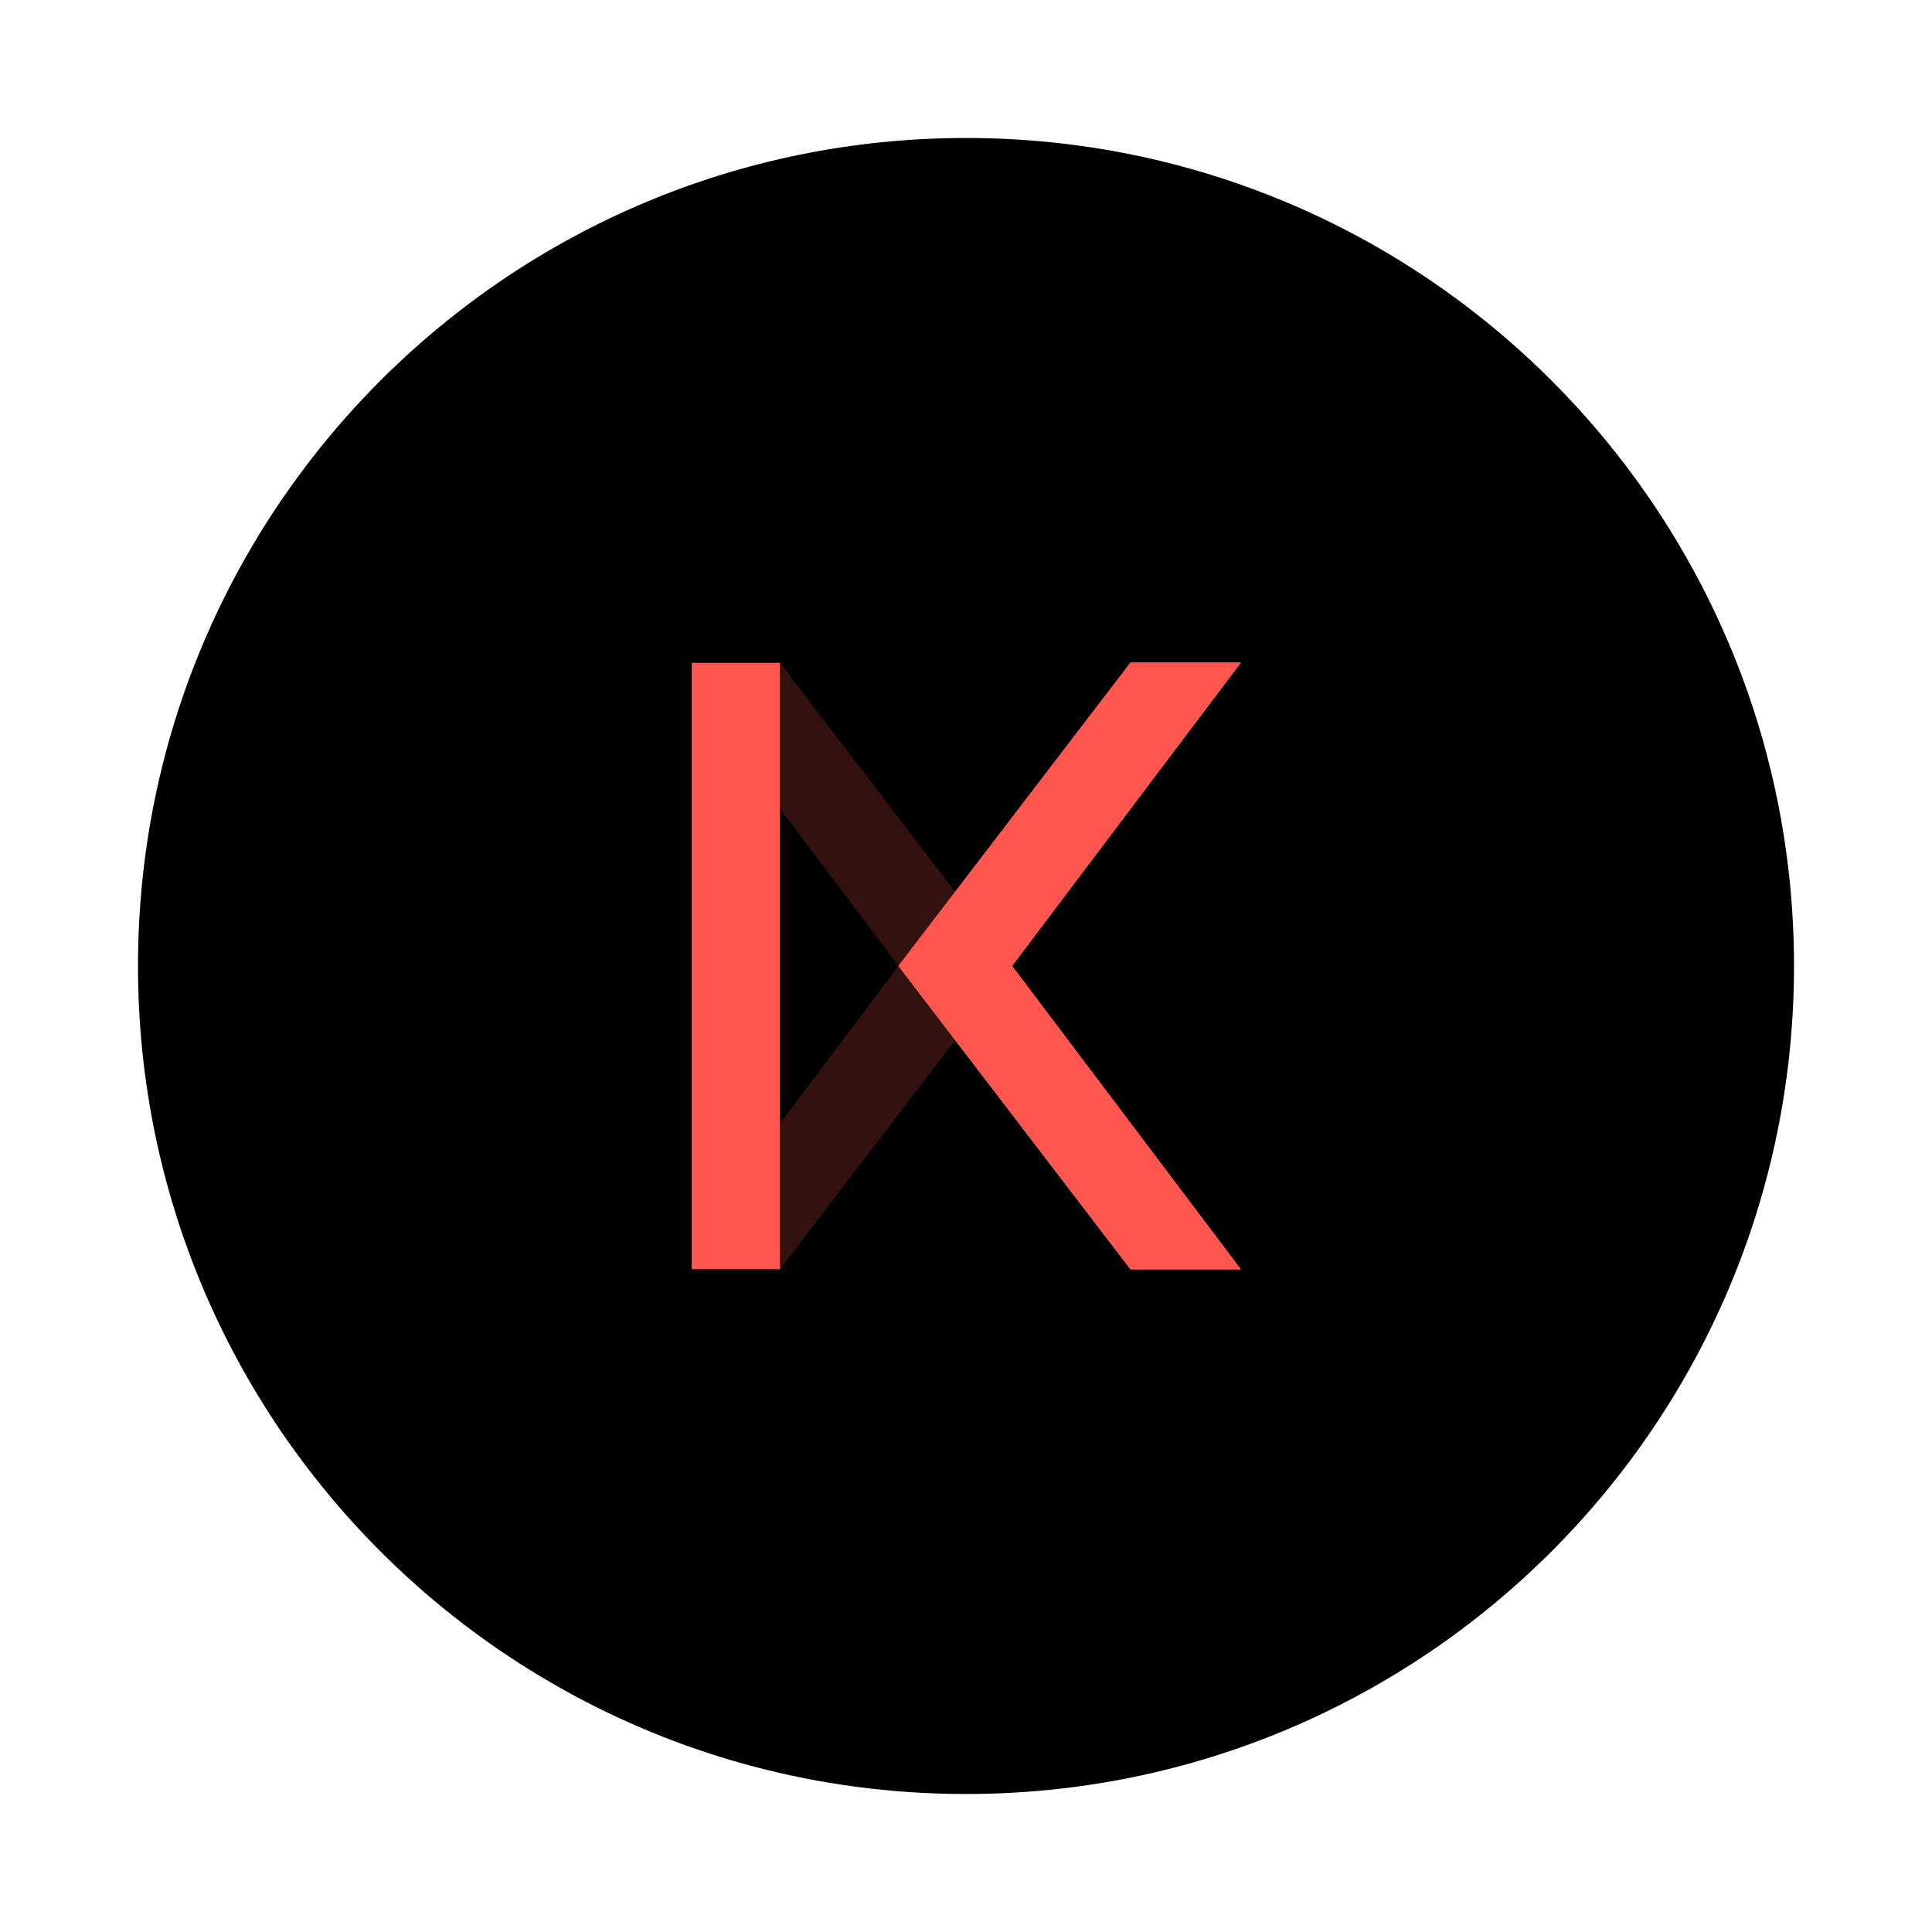
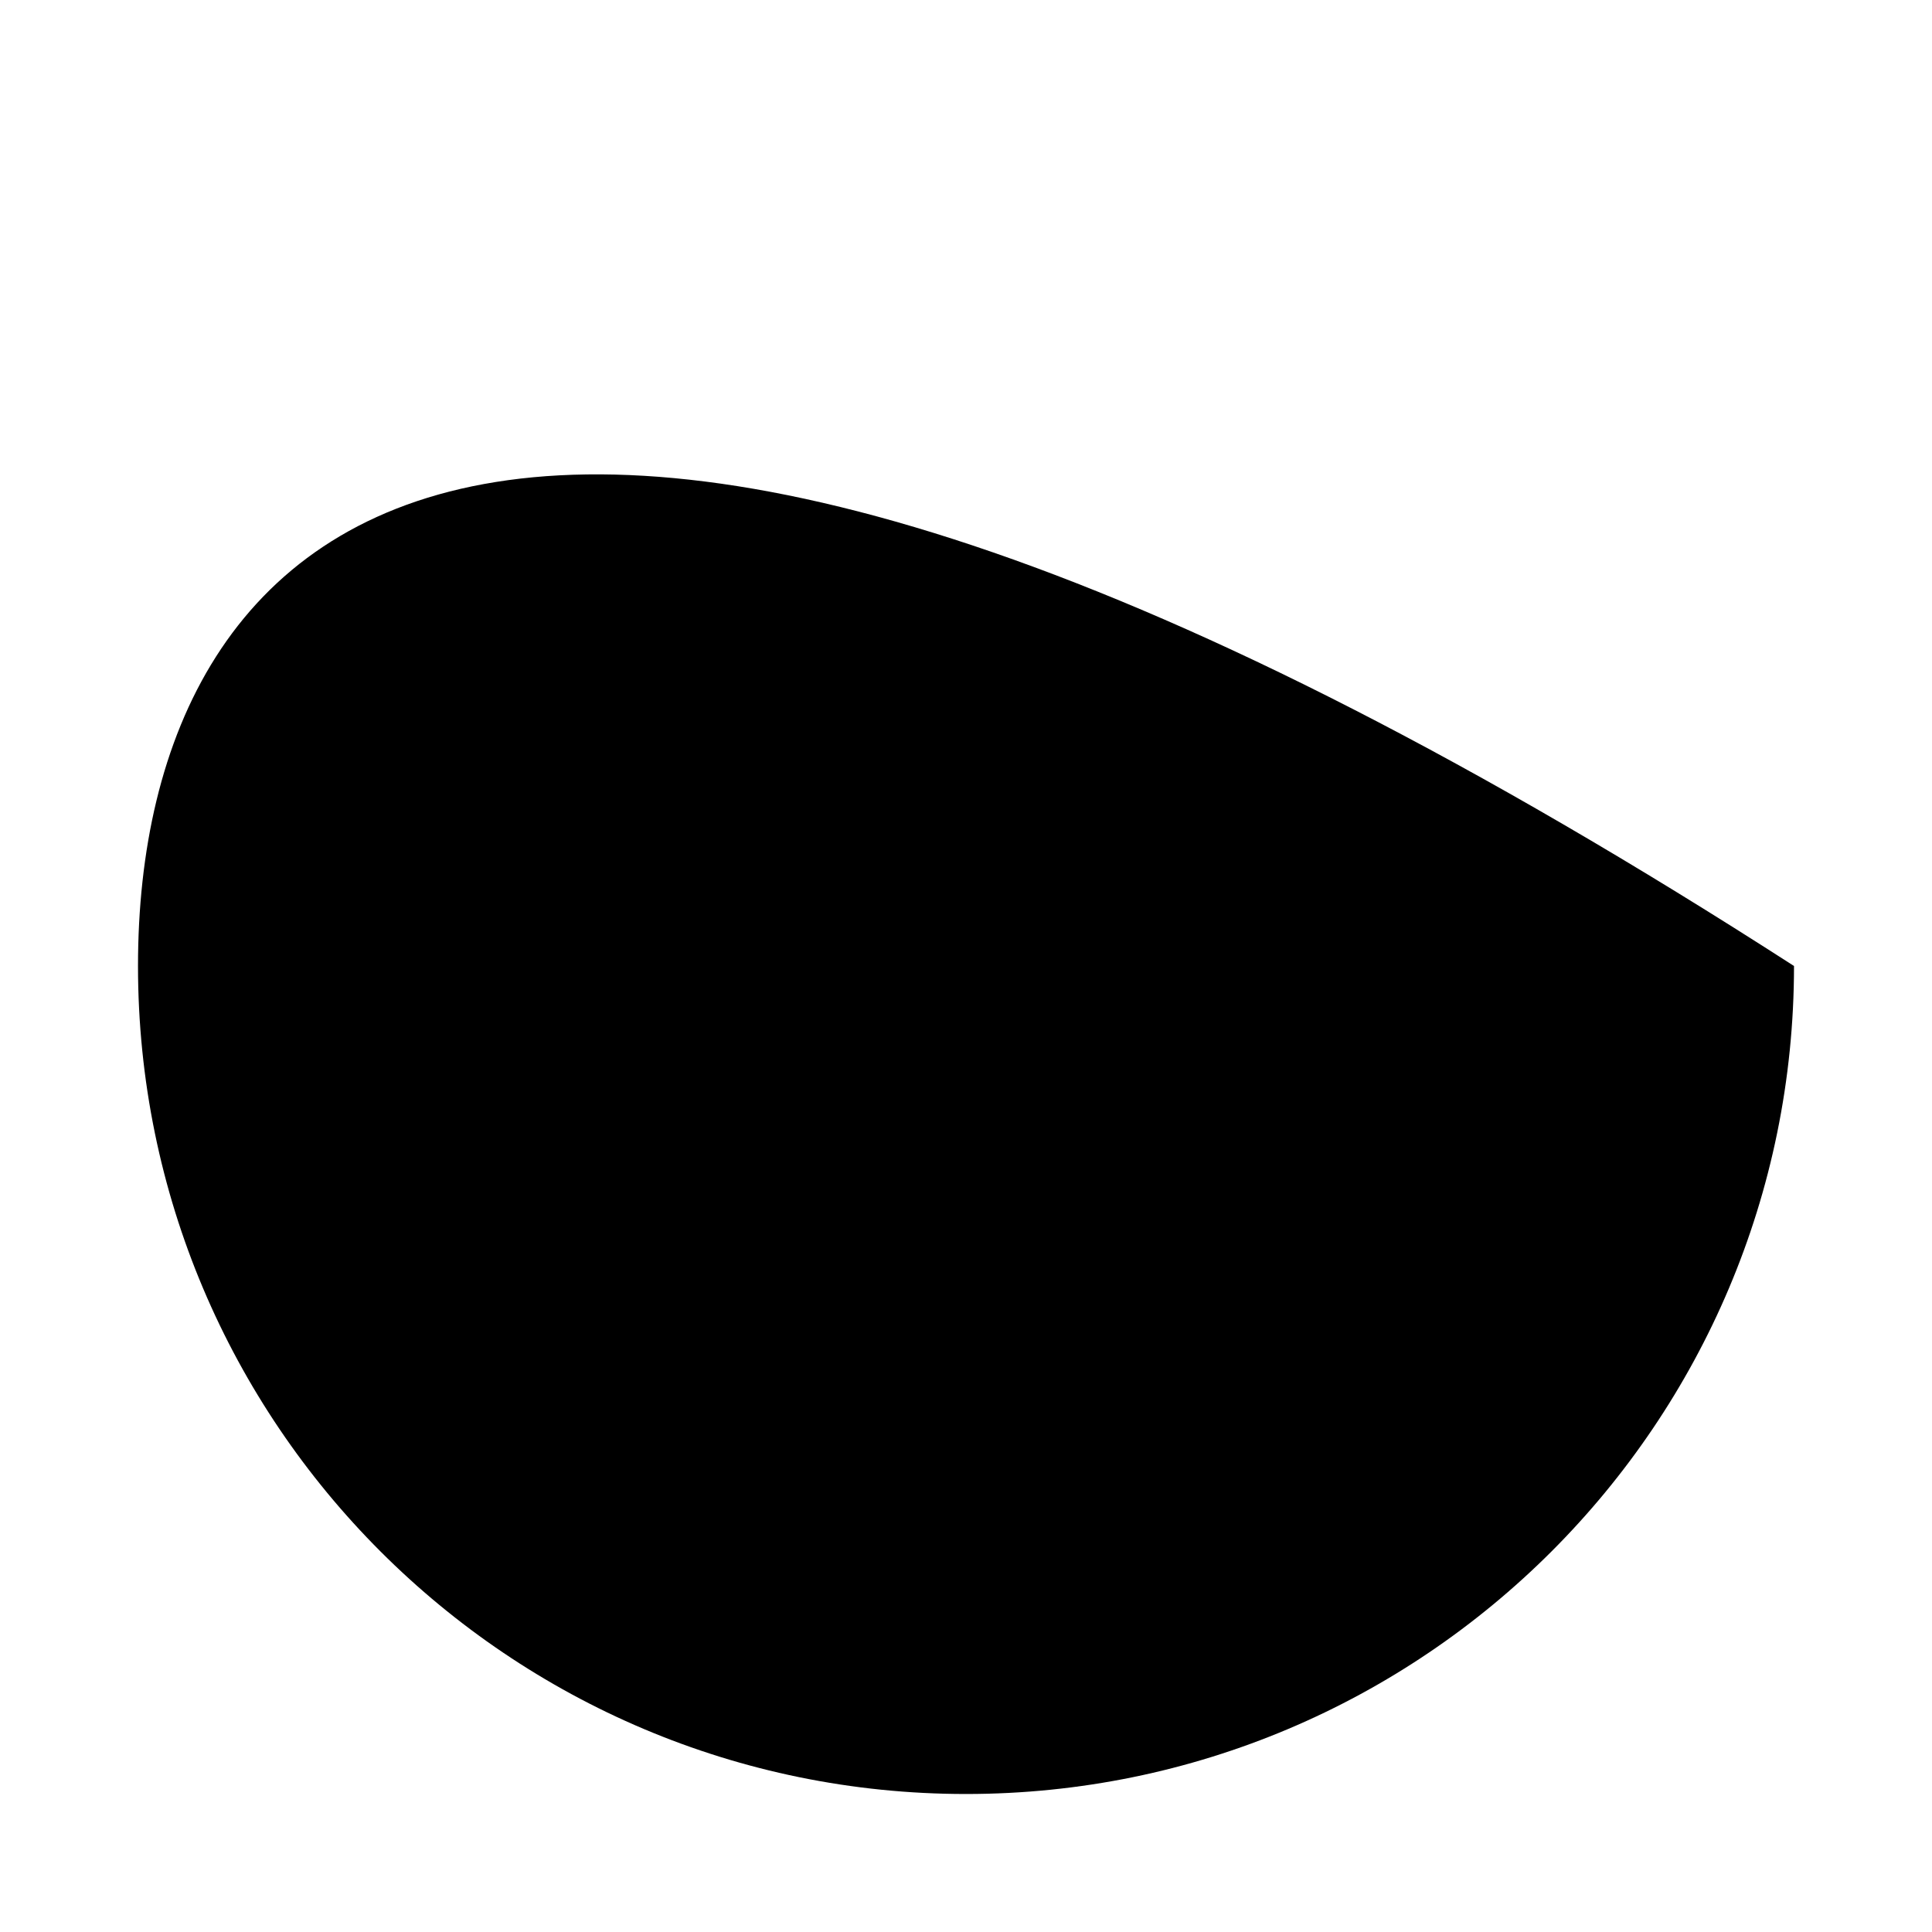
<svg xmlns="http://www.w3.org/2000/svg" width="256" height="256" viewBox="0 0 256 256" fill="none">
-   <path d="M128 237.714C188.594 237.714 237.715 188.593 237.715 127.999C237.715 67.406 188.594 18.285 128 18.285C67.407 18.285 18.286 67.406 18.286 127.999C18.286 188.593 67.407 237.714 128 237.714Z" fill="black" />
+   <path d="M128 237.714C188.594 237.714 237.715 188.593 237.715 127.999C67.407 18.285 18.286 67.406 18.286 127.999C18.286 188.593 67.407 237.714 128 237.714Z" fill="black" />
  <g clip-path="url(#clip0_4712_104011)">
-     <path opacity="0.2" d="M98.878 154.773L103.354 168.179L134.079 128.001L103.354 87.822L98.66 100.938L119.069 127.994L98.878 154.773Z" fill="#FF564F" />
-     <path d="M164.37 168.172H149.79L119.058 127.994L149.79 87.822H164.37L134.071 127.994L164.37 168.172Z" fill="#F08179" />
-     <path d="M91.66 87.822H103.346V168.172H91.66V87.822Z" fill="#FF564F" />
-     <path d="M164.384 168.17H149.803L119.071 127.992L149.803 87.82H164.384L134.085 127.992L164.384 168.17Z" fill="#FF564F" />
    <path d="M164.384 168.17H149.803L119.071 127.992L149.803 87.82H164.384L134.085 127.992L164.384 168.17Z" fill="#FF564F" />
    <path d="M164.384 168.17H149.803L119.071 127.992L149.803 87.82H164.384L134.085 127.992L164.384 168.17Z" fill="#FF564F" />
    <path d="M164.384 168.17H149.803L119.071 127.992L149.803 87.82H164.384L134.085 127.992L164.384 168.17Z" fill="#FF564F" />
  </g>
  <defs>
    <clipPath id="clip0_4712_104011">
-       <rect width="72.721" height="80.357" fill="white" transform="translate(91.66 87.822)" />
-     </clipPath>
+       </clipPath>
  </defs>
</svg>